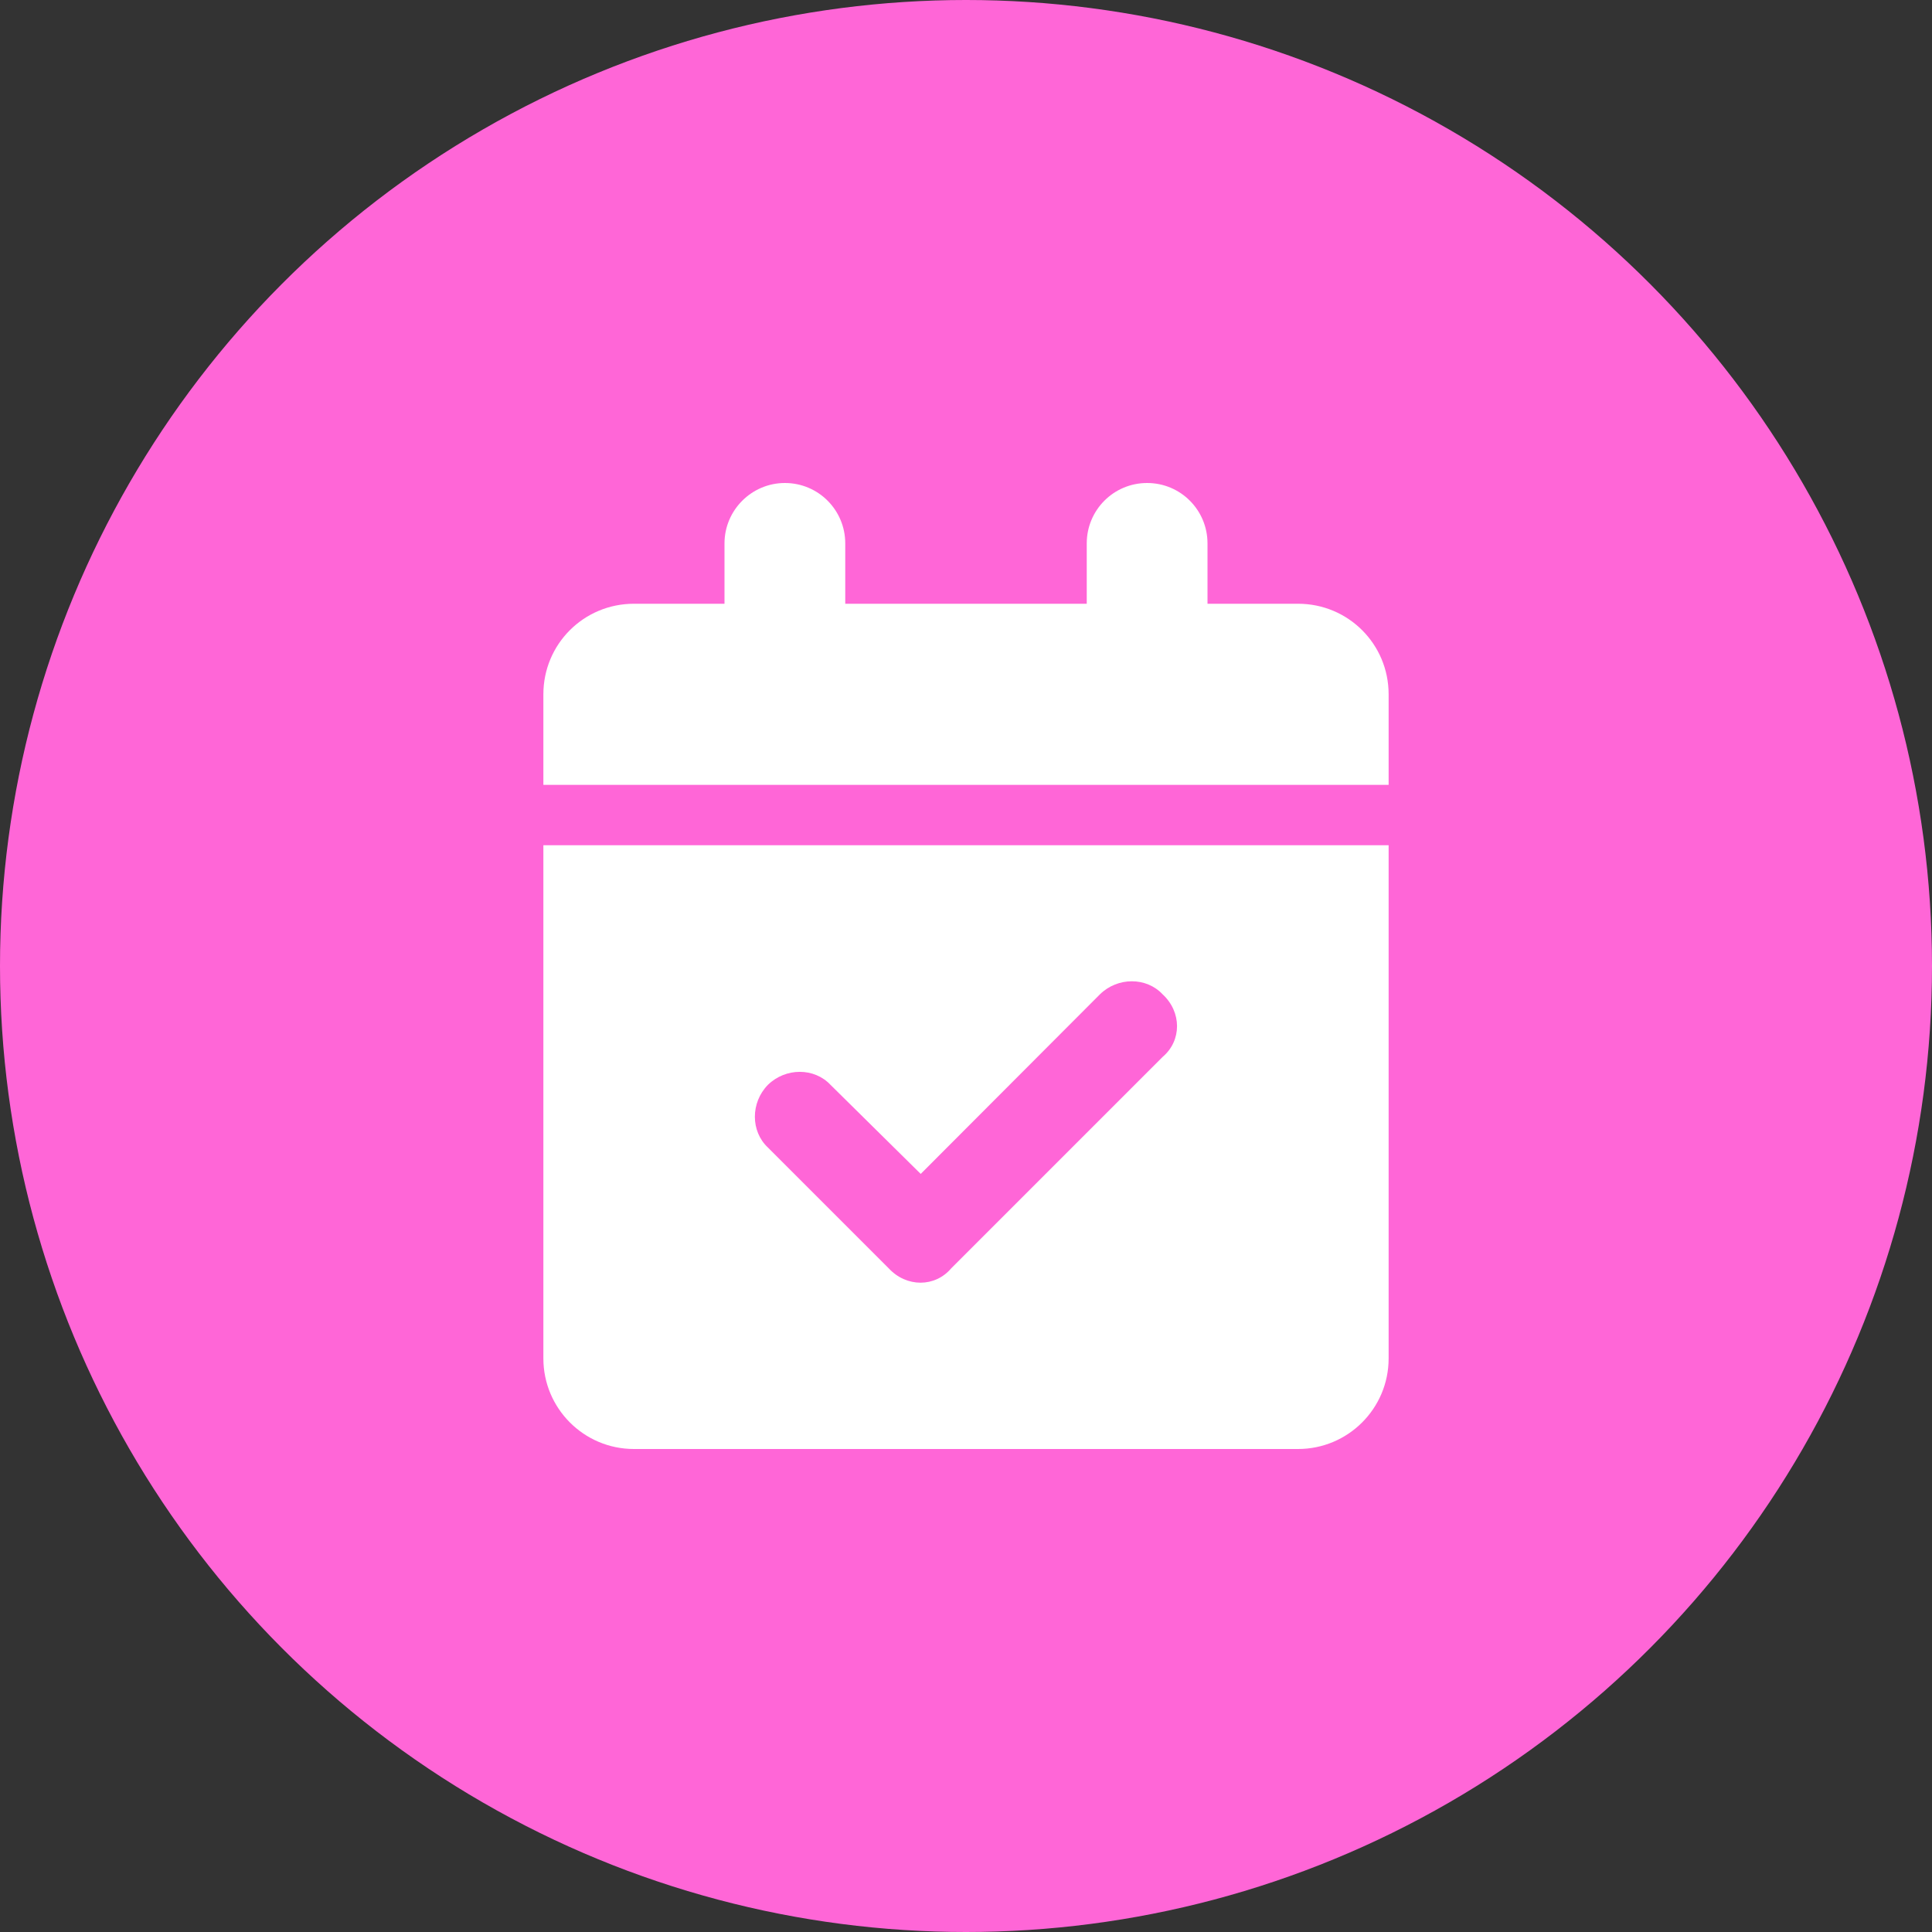
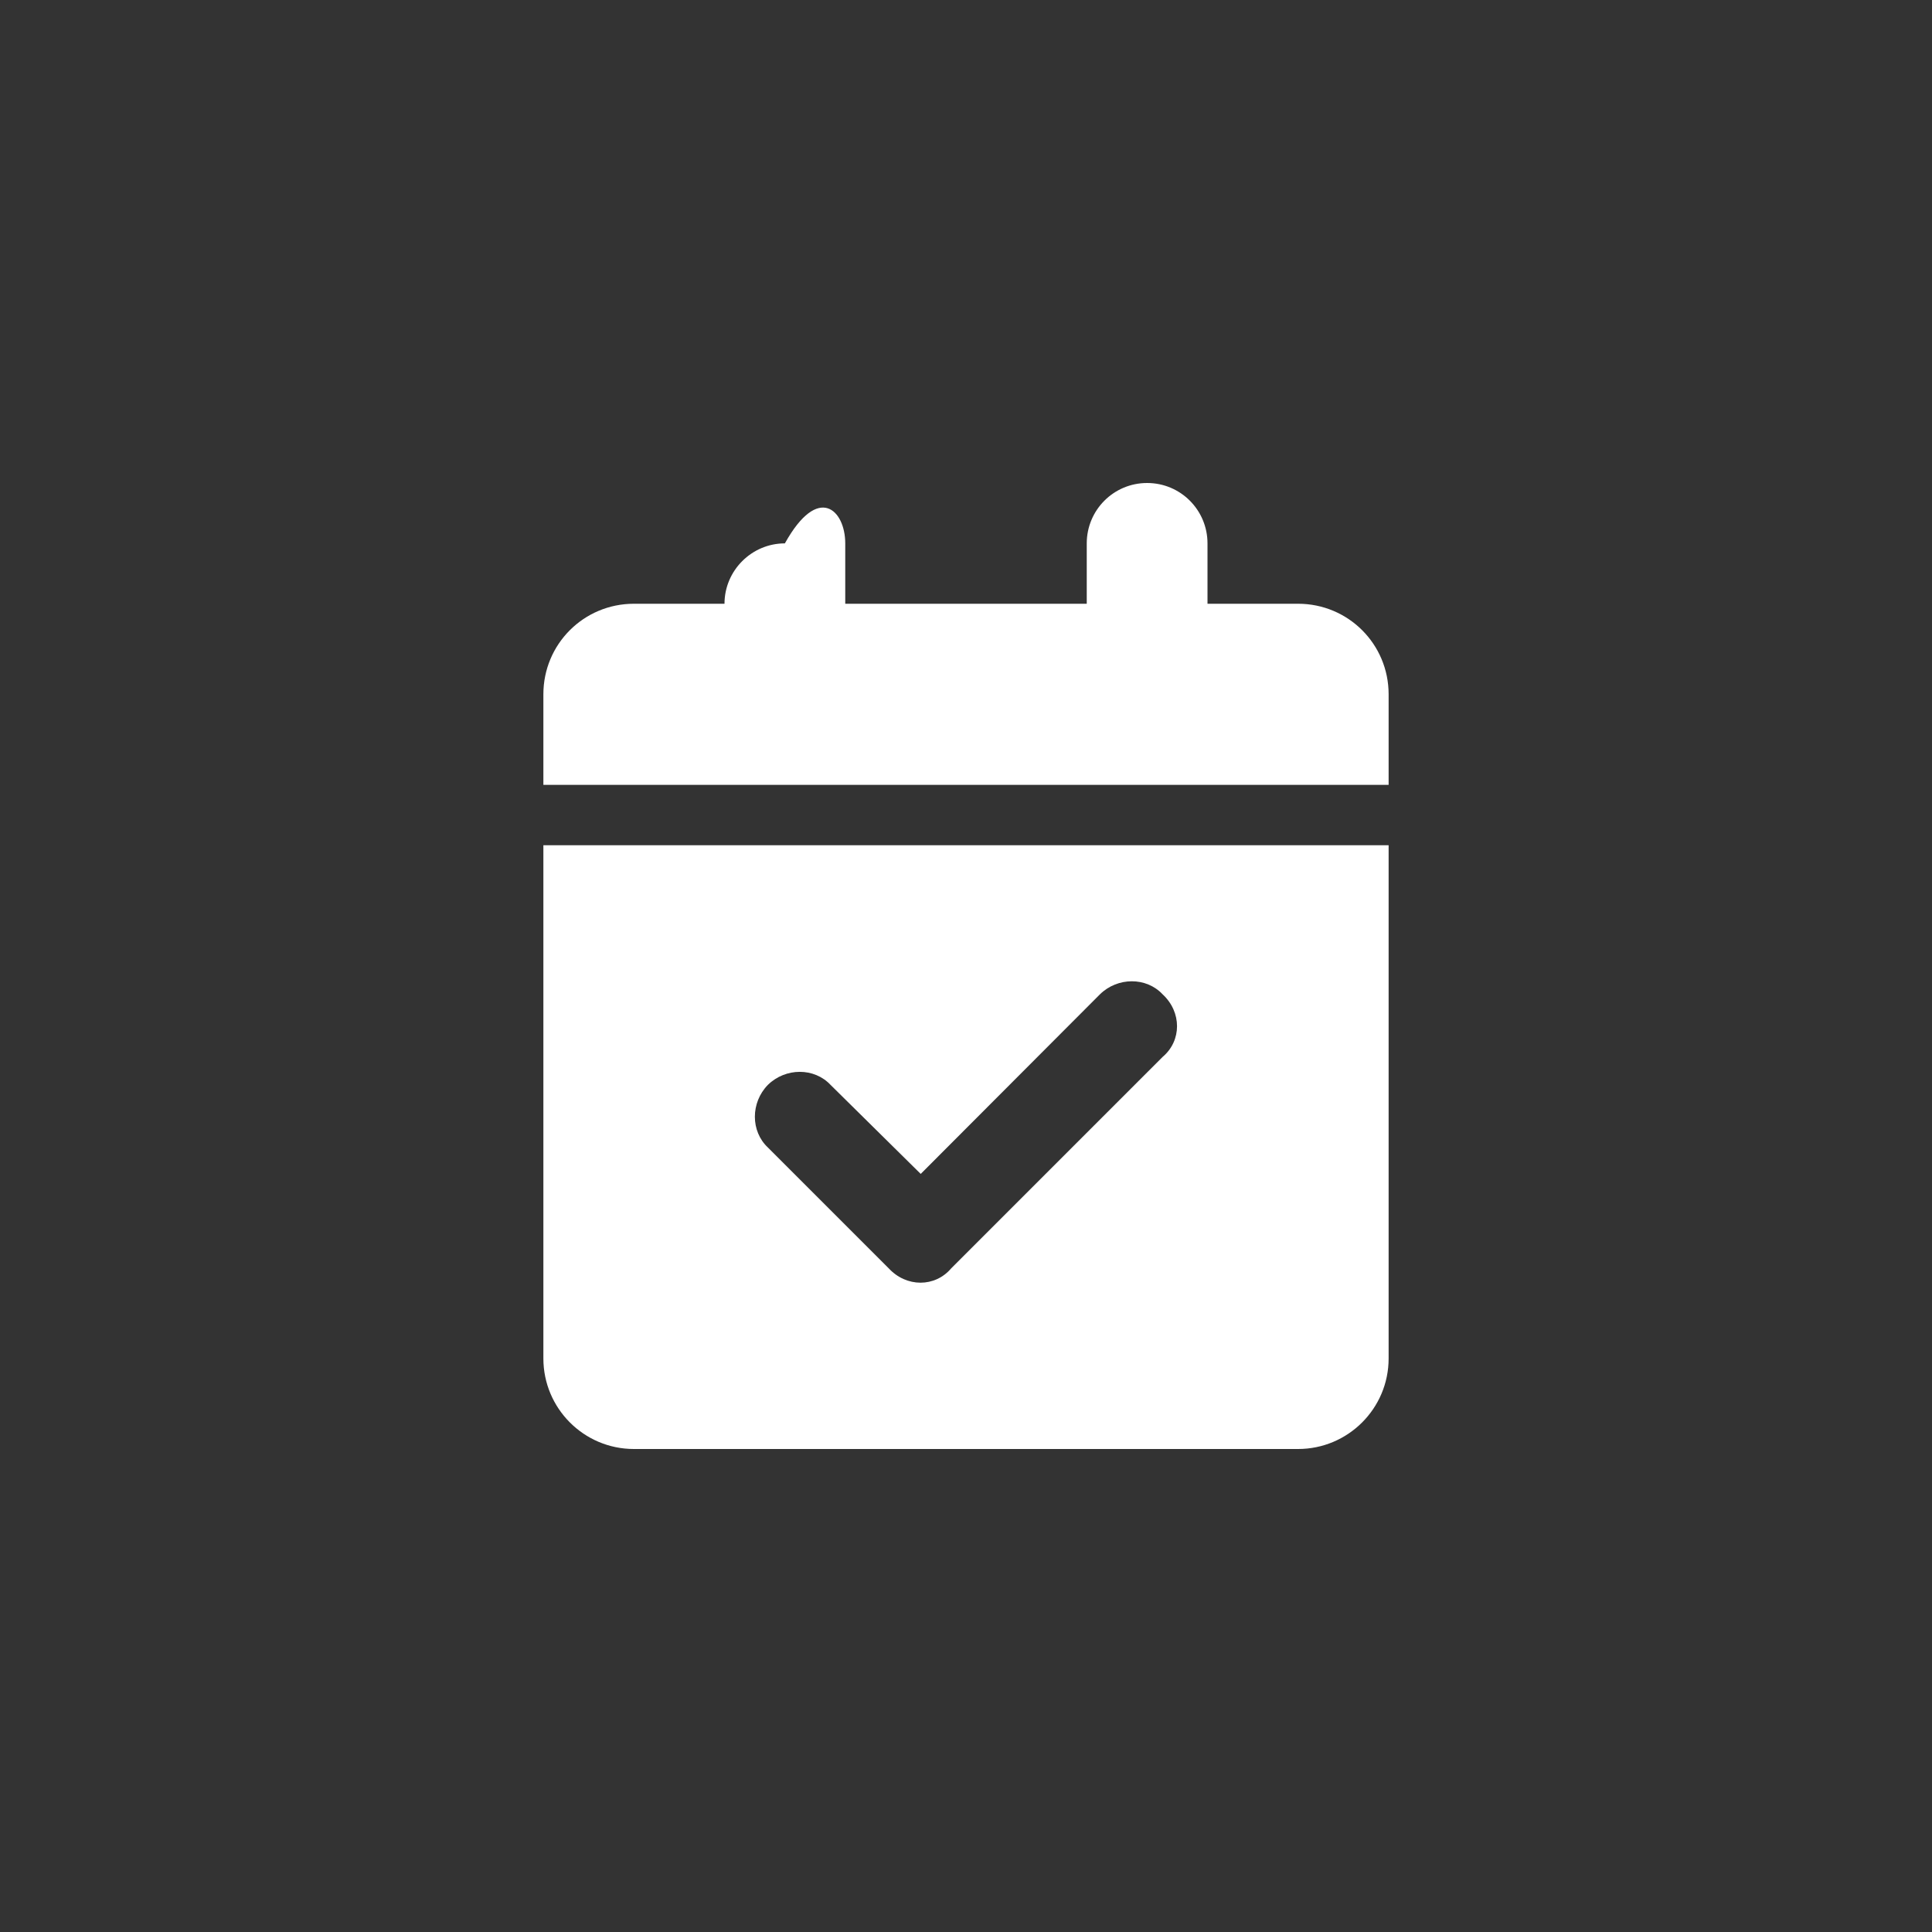
<svg xmlns="http://www.w3.org/2000/svg" version="1.1" id="Layer_1" x="0px" y="0px" viewBox="0 0 512 512" style="enable-background:new 0 0 512 512;" xml:space="preserve">
  <rect x="0" y="0" width="512" height="512" fill="#333333" stroke="none" />
  <style type="text/css">
	.st0{fill:#FF66D7;}
	.st1{fill:#FFFFFF;}
</style>
-   <circle id="XMLID_1_" class="st0" cx="256" cy="256" r="256" />
  <g id="XMLID_2_">
-     <path id="XMLID_3_" class="st1" d="M224,144v16h64v-16c0-8.8,7.1-16,16-16s16,7.2,16,16v16h24c13.3,0,24,10.7,24,24v24H144v-24   c0-13.3,10.7-24,24-24h24v-16c0-8.8,7.2-16,16-16C216.9,128,224,135.2,224,144z M144,224h224v136c0,13.3-10.8,24-24,24H168   c-13.3,0-24-10.8-24-24V224z M308.1,280.1c5.1-4.3,5.1-11.9,0-16.6c-4.3-4.6-11.9-4.6-16.6,0L244,311.1l-23.9-23.6   c-4.3-4.6-11.9-4.6-16.6,0c-4.6,4.7-4.6,12.3,0,16.6l32,32c4.7,5.1,12.3,5.1,16.6,0L308.1,280.1z" />
+     <path id="XMLID_3_" class="st1" d="M224,144v16h64v-16c0-8.8,7.1-16,16-16s16,7.2,16,16v16h24c13.3,0,24,10.7,24,24v24H144v-24   c0-13.3,10.7-24,24-24h24c0-8.8,7.2-16,16-16C216.9,128,224,135.2,224,144z M144,224h224v136c0,13.3-10.8,24-24,24H168   c-13.3,0-24-10.8-24-24V224z M308.1,280.1c5.1-4.3,5.1-11.9,0-16.6c-4.3-4.6-11.9-4.6-16.6,0L244,311.1l-23.9-23.6   c-4.3-4.6-11.9-4.6-16.6,0c-4.6,4.7-4.6,12.3,0,16.6l32,32c4.7,5.1,12.3,5.1,16.6,0L308.1,280.1z" />
  </g>
</svg>